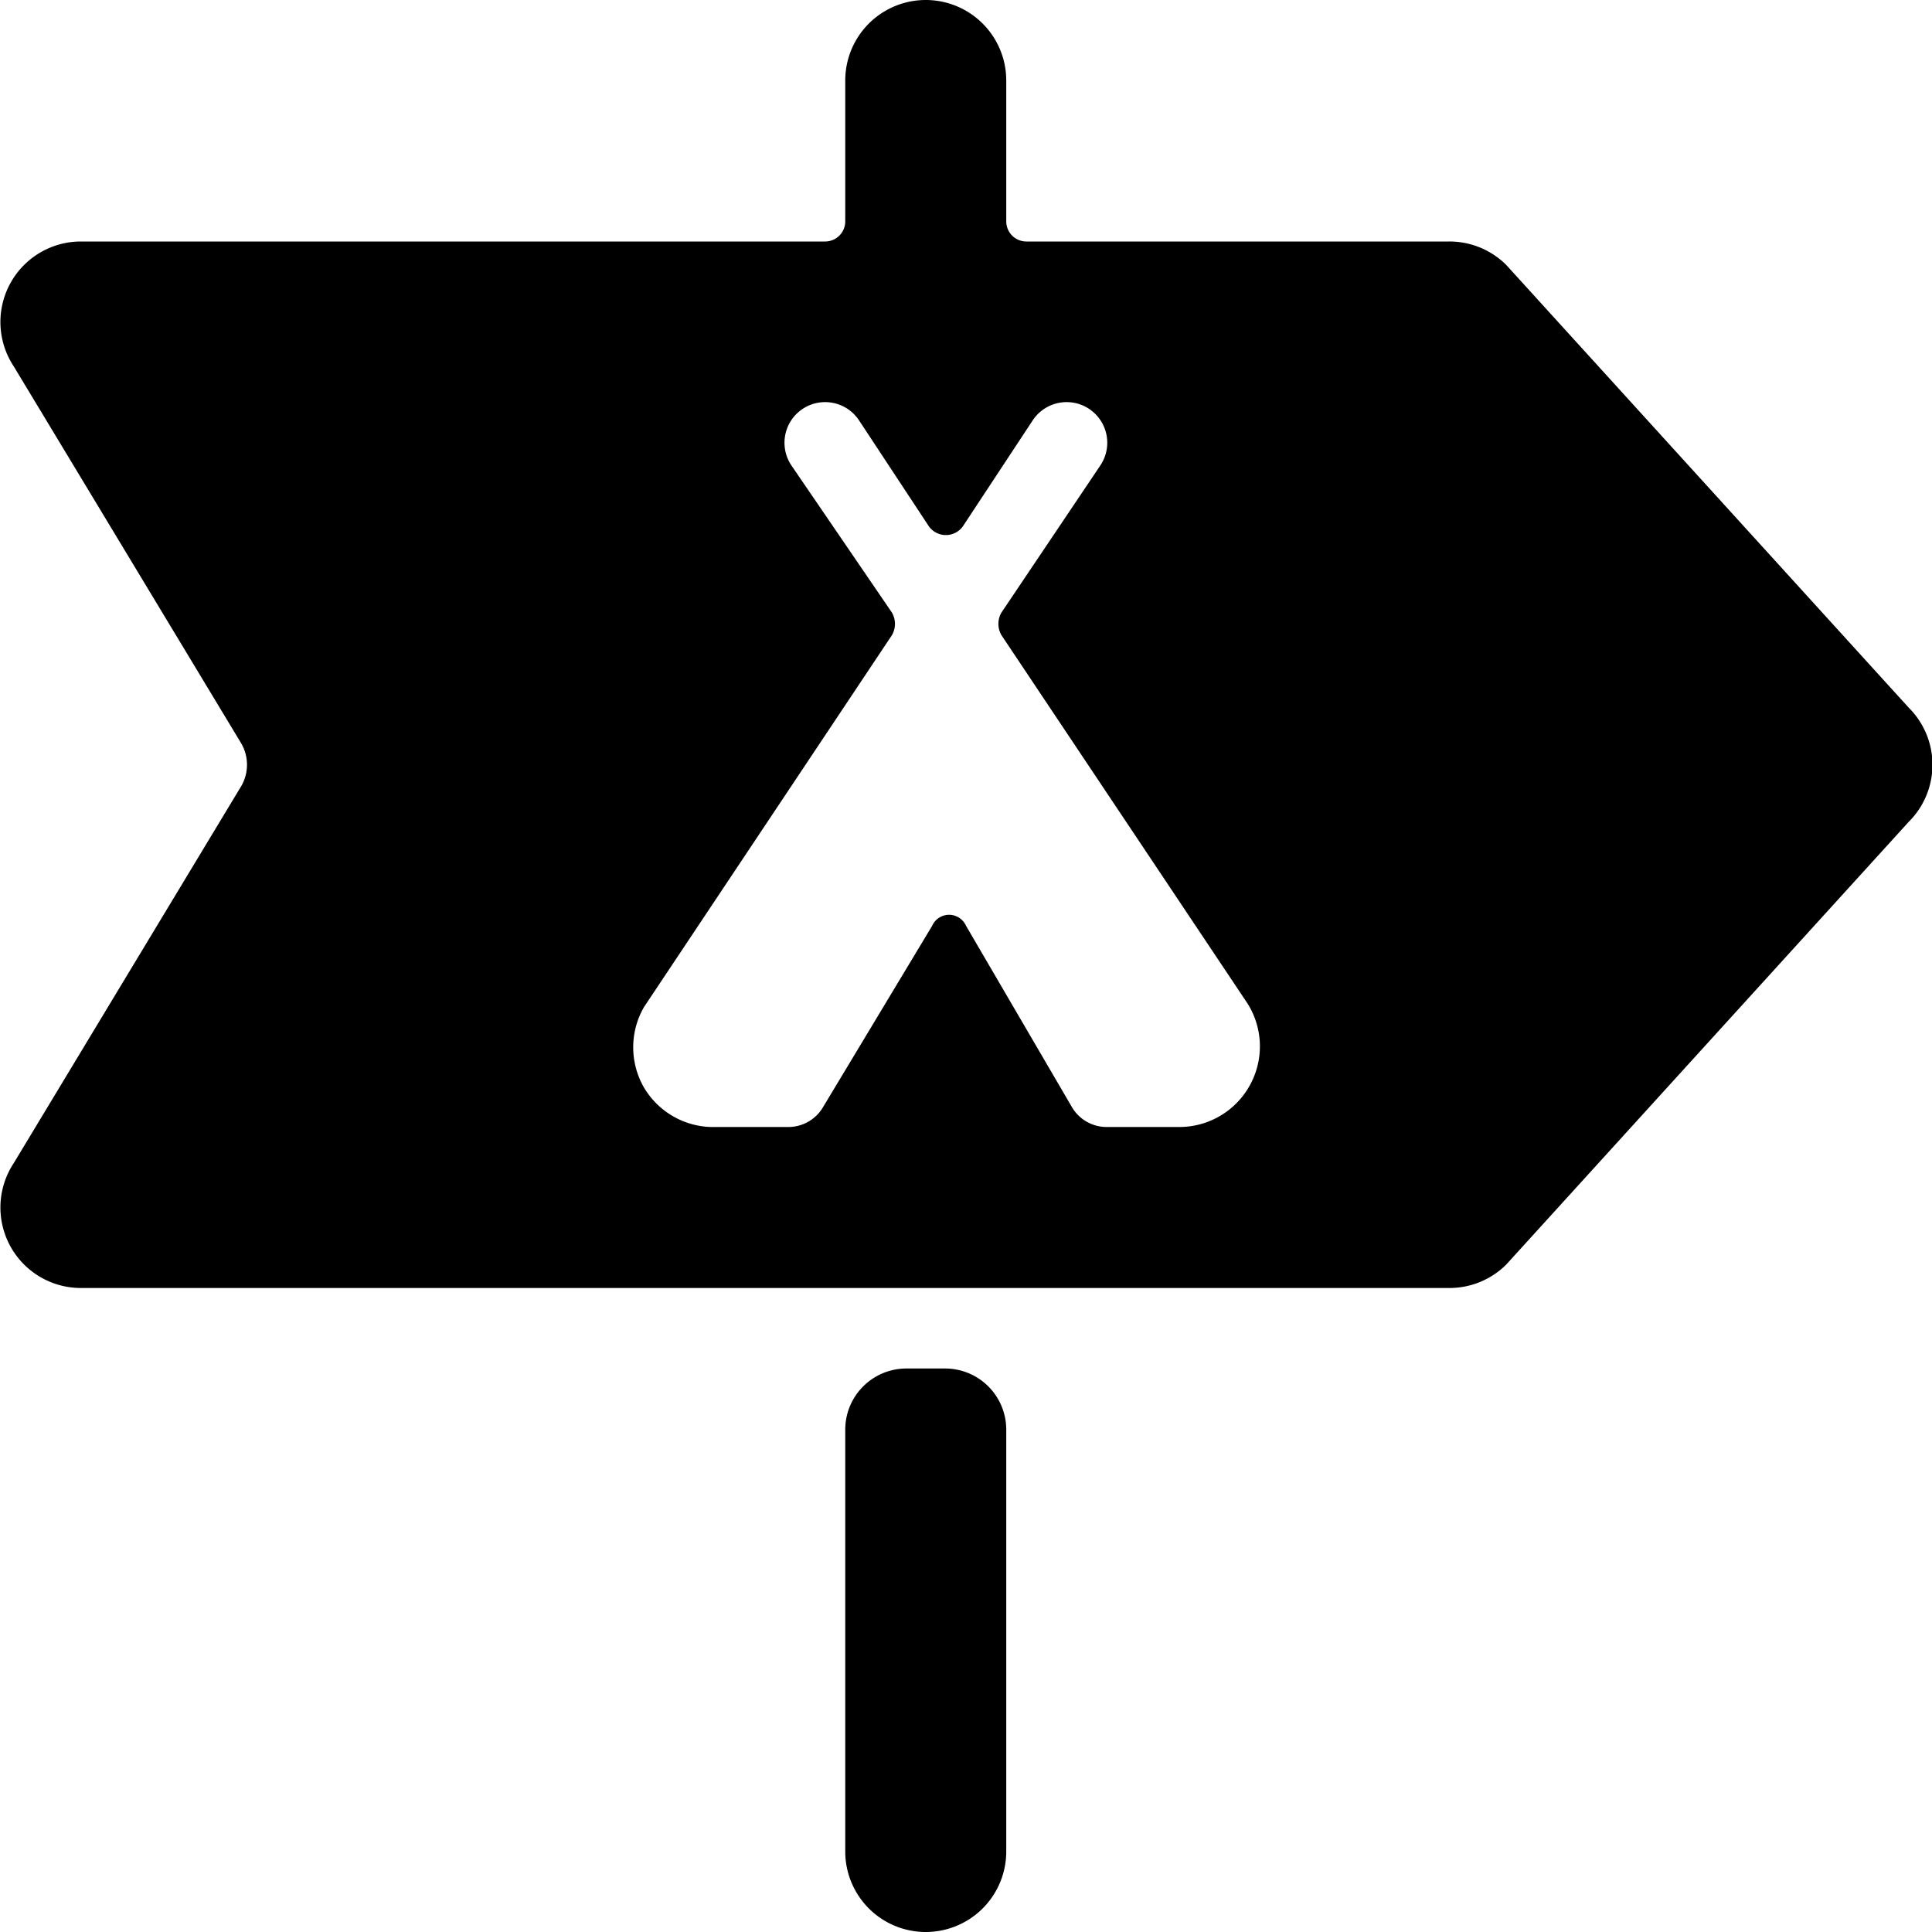
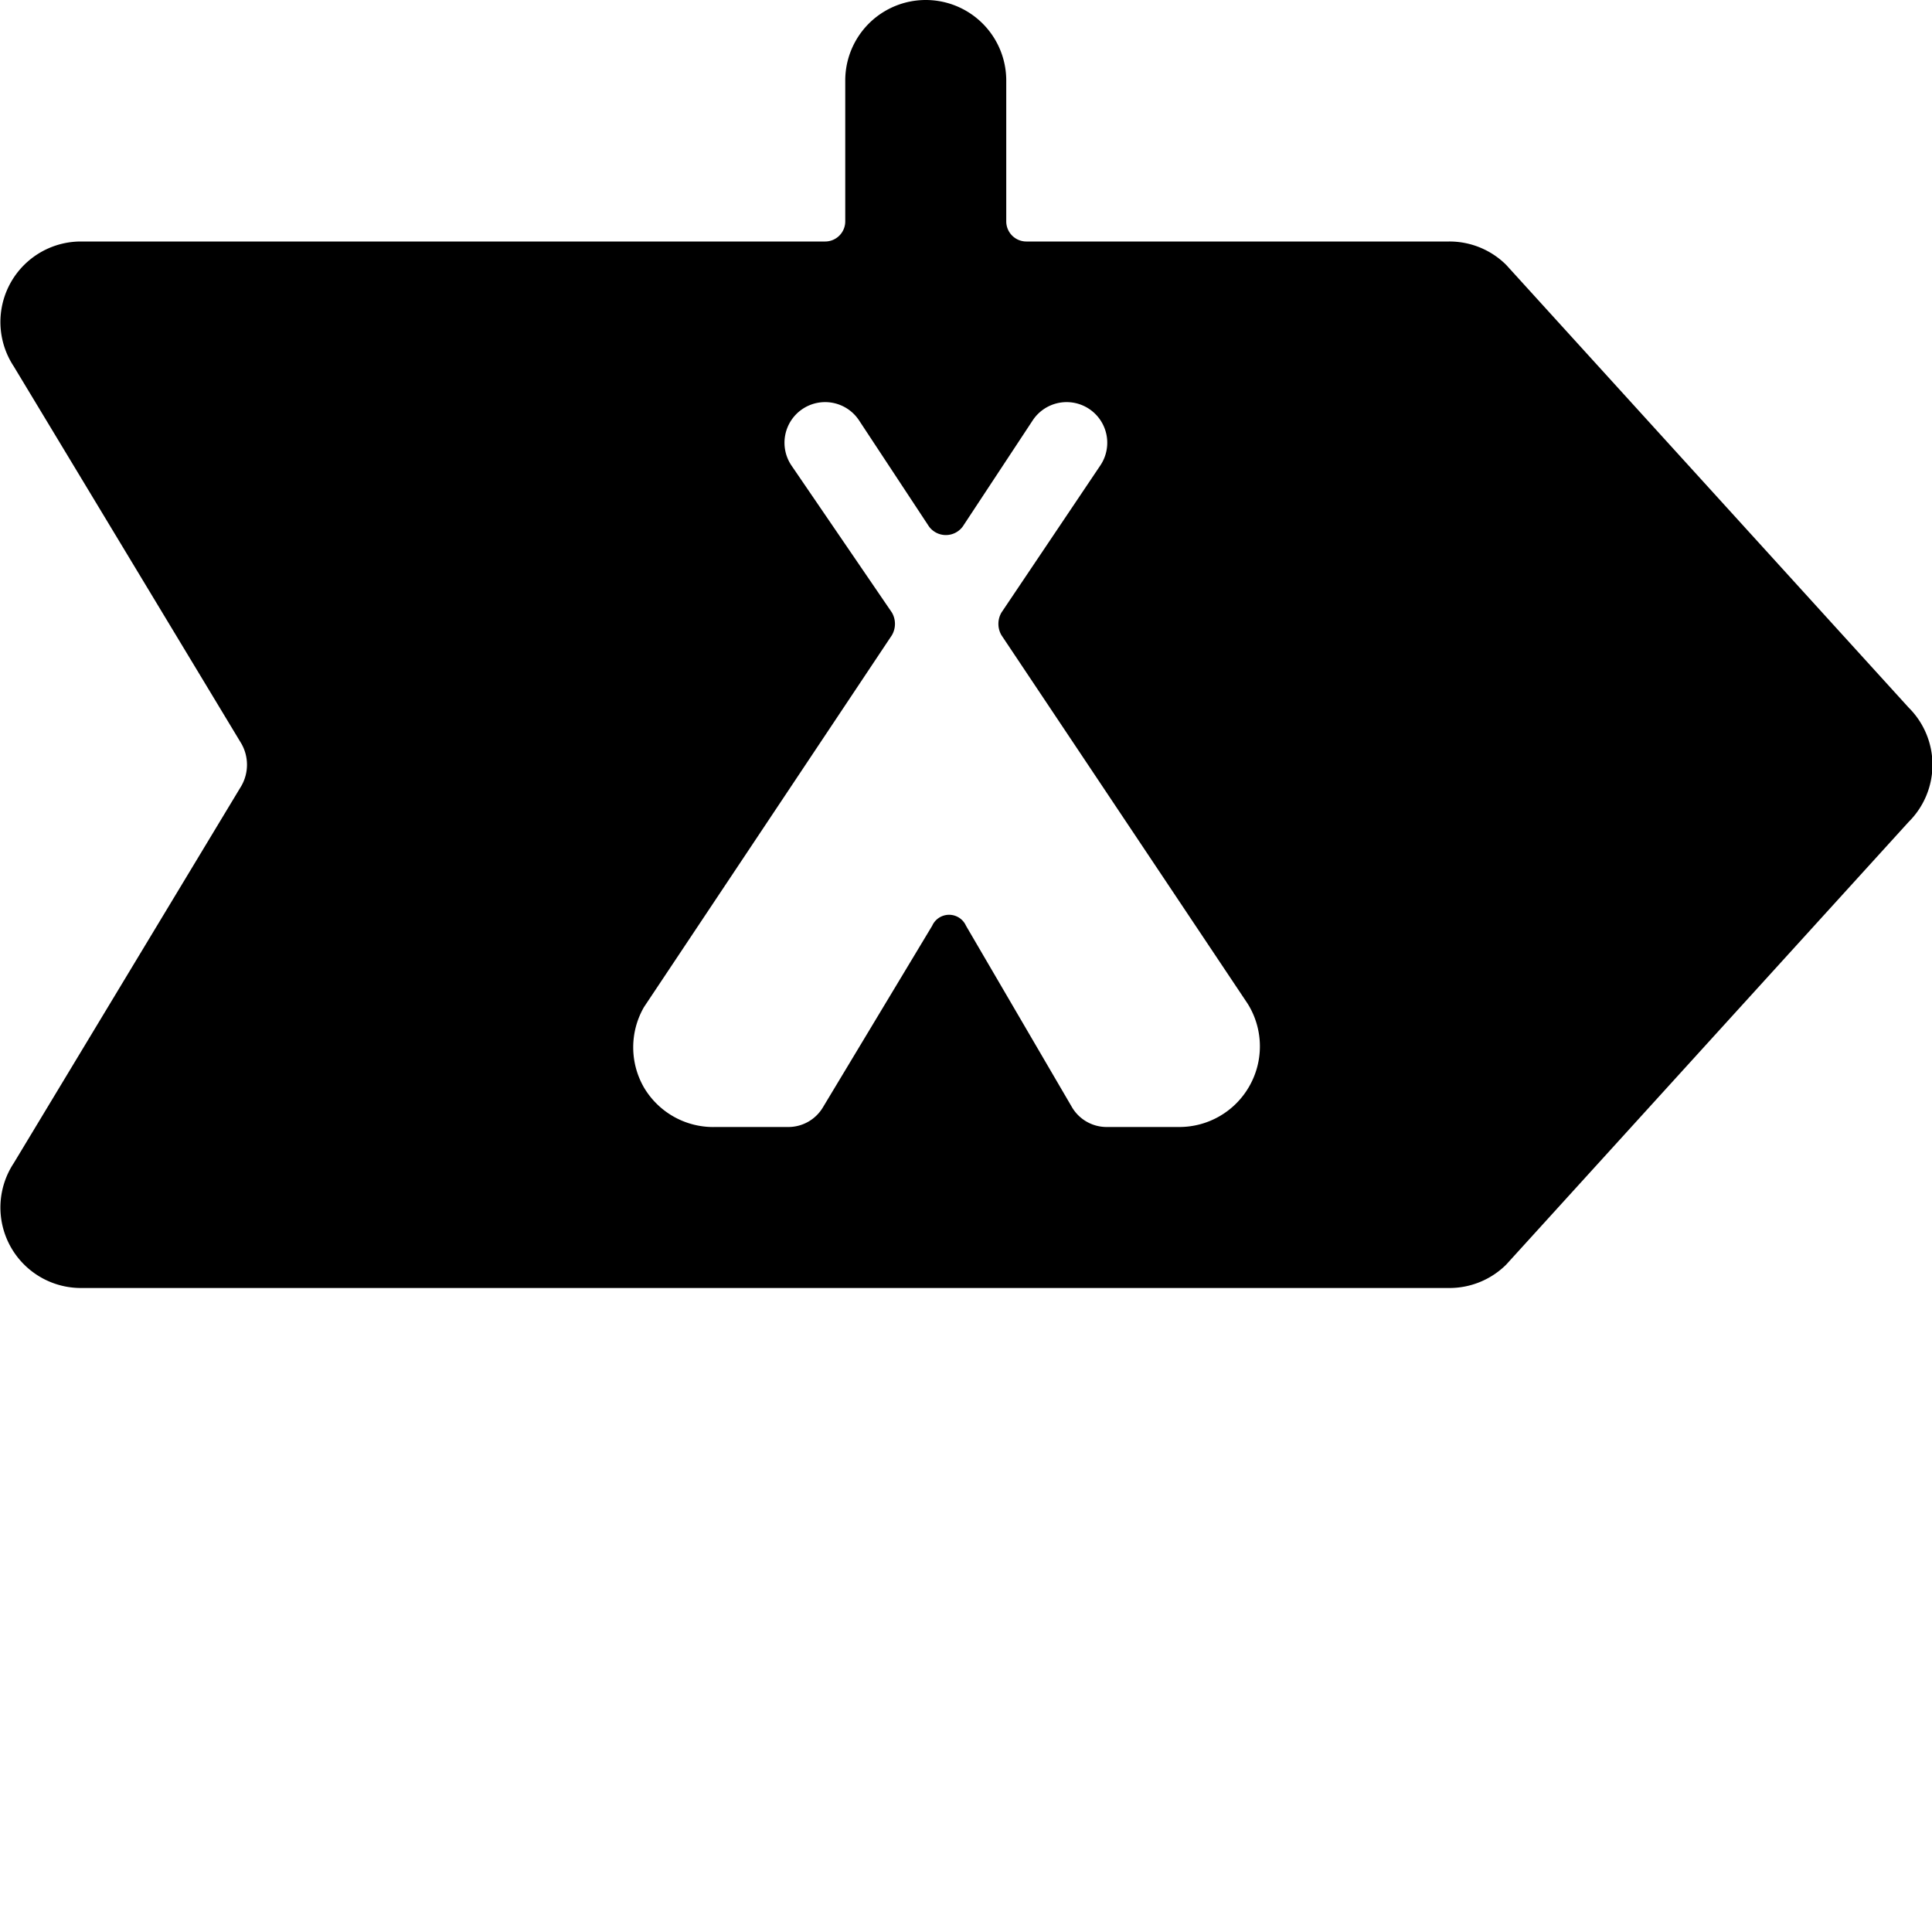
<svg xmlns="http://www.w3.org/2000/svg" viewBox="0 0 24 24">
  <g>
    <path d="m23.71 8.79 -5 -5.5A1 1 0 0 0 18 3h-5.25a0.25 0.25 0 0 1 -0.25 -0.25V1a1 1 0 0 0 -2 0v1.75a0.25 0.25 0 0 1 -0.25 0.25H1a1 1 0 0 0 -0.83 1.55L3 9.24a0.53 0.53 0 0 1 0 0.52L0.17 14.45A1 1 0 0 0 1 16h17a1 1 0 0 0 0.71 -0.29l5 -5.5a1 1 0 0 0 0 -1.42Zm-8.2 4.72a1 1 0 0 1 -0.86 0.49h-0.9a0.5 0.5 0 0 1 -0.43 -0.24L12 11.5a0.23 0.23 0 0 0 -0.42 0l-1.36 2.26a0.5 0.5 0 0 1 -0.43 0.24h-0.9a1 1 0 0 1 -0.89 -0.49 1 1 0 0 1 0 -1l3.08 -4.62a0.28 0.28 0 0 0 0 -0.28L9.83 5.78a0.5 0.5 0 1 1 0.84 -0.56l0.87 1.32a0.26 0.26 0 0 0 0.42 0l0.87 -1.32a0.5 0.5 0 1 1 0.84 0.56l-1.23 1.83a0.28 0.28 0 0 0 0 0.28l3.06 4.58a1 1 0 0 1 0.01 1.04Z" fill="#000000" stroke-width="1" />
-     <path d="M11.5 24a1 1 0 0 1 -1 -1v-5.25a0.76 0.76 0 0 1 0.75 -0.75h0.5a0.76 0.76 0 0 1 0.75 0.75V23a1 1 0 0 1 -1 1Z" fill="#000000" stroke-width="1" />
  </g>
</svg>